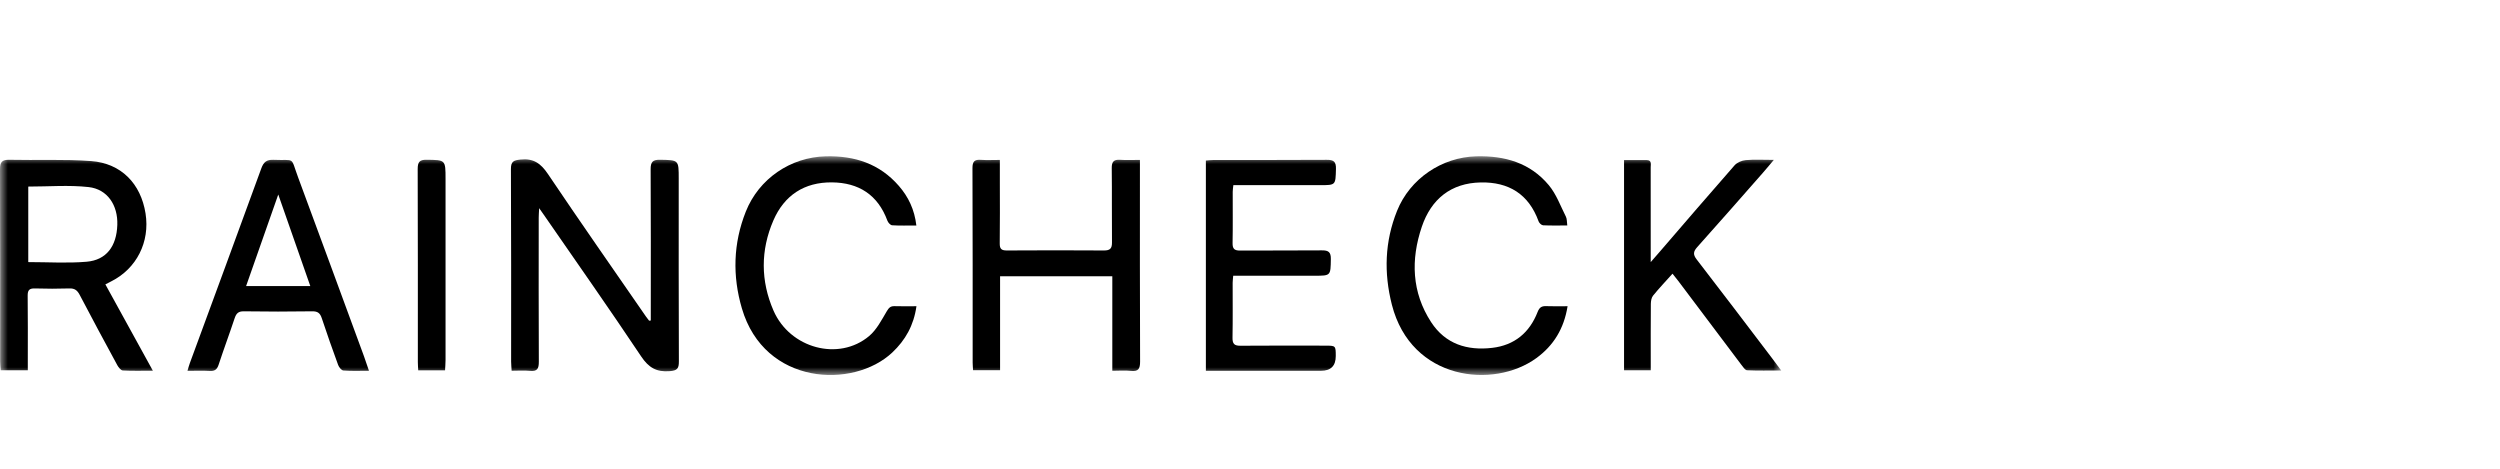
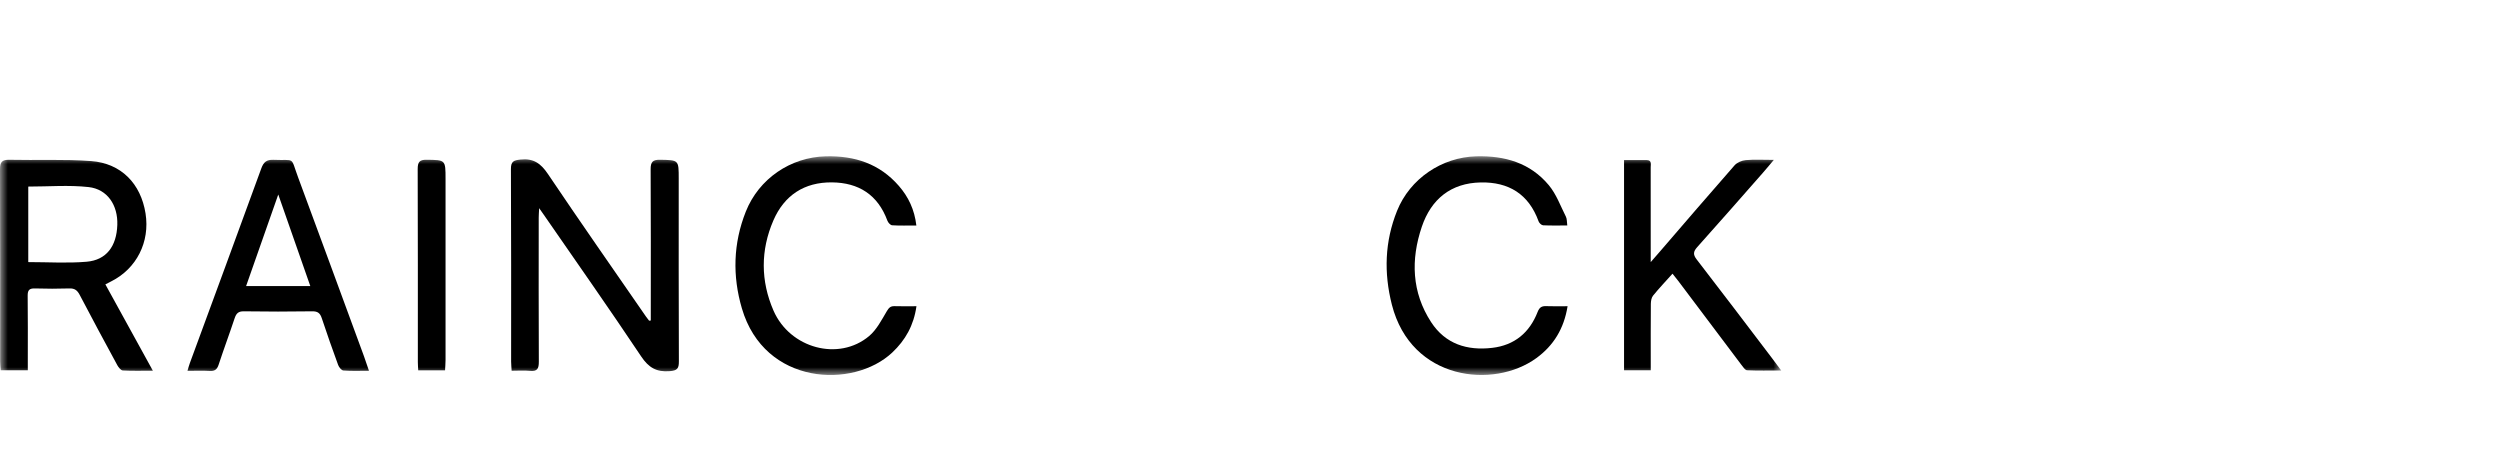
<svg xmlns="http://www.w3.org/2000/svg" width="160" height="30" viewBox="0 0 160 30" fill="none">
  <mask id="mask0_6310_75093" style="mask-type:luminance" maskUnits="userSpaceOnUse" x="0" y="10" width="114" height="14">
    <path d="M114 10H0V24H114V10Z" fill="white" />
  </mask>
  <g mask="url(#mask0_6310_75093)">
    <path d="M41.65 20.516C41.65 20.348 41.65 20.178 41.65 20.01C41.65 16.953 41.66 13.896 41.641 10.839C41.637 10.355 41.781 10.216 42.254 10.225C43.438 10.25 43.438 10.229 43.438 11.434C43.438 15.33 43.431 19.228 43.448 23.125C43.45 23.586 43.348 23.716 42.861 23.754C42.016 23.821 41.517 23.533 41.034 22.81C38.991 19.751 36.873 16.741 34.782 13.715C34.719 13.625 34.657 13.538 34.506 13.322C34.491 13.614 34.478 13.77 34.478 13.927C34.478 16.999 34.468 20.073 34.485 23.146C34.487 23.59 34.389 23.785 33.916 23.735C33.544 23.697 33.167 23.727 32.745 23.727C32.731 23.504 32.714 23.319 32.712 23.134C32.712 19.032 32.72 14.928 32.699 10.826C32.697 10.328 32.869 10.259 33.314 10.212C34.138 10.122 34.608 10.454 35.064 11.131C37.126 14.197 39.246 17.224 41.345 20.264C41.407 20.354 41.477 20.439 41.543 20.525C41.579 20.521 41.613 20.516 41.648 20.512L41.65 20.516Z" fill="black" />
    <path d="M6.743 18.199C7.746 20.022 8.738 21.824 9.783 23.725C9.066 23.725 8.461 23.744 7.859 23.71C7.737 23.703 7.588 23.517 7.512 23.38C6.697 21.881 5.888 20.378 5.098 18.868C4.947 18.58 4.775 18.448 4.444 18.46C3.706 18.483 2.967 18.483 2.229 18.46C1.88 18.45 1.767 18.569 1.771 18.923C1.788 20.317 1.779 21.712 1.779 23.105C1.779 23.291 1.779 23.477 1.779 23.697H0.047C0.034 23.512 0.011 23.329 0.011 23.146C0.009 19.044 0.019 14.939 1.85698e-05 10.837C-0.002 10.353 0.14 10.216 0.611 10.227C2.352 10.267 4.102 10.179 5.835 10.309C7.761 10.454 9.013 11.756 9.315 13.662C9.604 15.485 8.742 17.19 7.124 18.004C7.014 18.059 6.905 18.116 6.743 18.201V18.199ZM1.811 16.774C3.084 16.774 4.323 16.856 5.545 16.751C6.809 16.642 7.463 15.761 7.508 14.394C7.552 13.135 6.877 12.105 5.666 11.972C4.404 11.833 3.116 11.941 1.809 11.941V16.774H1.811Z" fill="black" />
-     <path d="M71.188 23.731V17.683H64.005V23.691H62.276C62.269 23.536 62.25 23.37 62.25 23.204C62.25 19.056 62.255 14.909 62.238 10.759C62.238 10.329 62.372 10.202 62.774 10.23C63.161 10.257 63.551 10.236 63.99 10.236C63.99 10.764 63.99 11.22 63.99 11.676C63.99 12.975 64.002 14.273 63.983 15.57C63.977 15.929 64.092 16.032 64.439 16.03C66.51 16.017 68.583 16.015 70.654 16.03C71.044 16.032 71.171 15.904 71.167 15.513C71.15 13.93 71.172 12.345 71.152 10.762C71.146 10.339 71.289 10.2 71.693 10.228C72.095 10.257 72.498 10.234 72.955 10.234C72.955 10.488 72.955 10.659 72.955 10.829C72.955 14.93 72.947 19.032 72.966 23.132C72.968 23.609 72.853 23.792 72.366 23.736C71.997 23.695 71.618 23.729 71.188 23.729V23.731Z" fill="black" />
    <path d="M103.938 10.244C104.432 10.244 104.913 10.239 105.395 10.246C105.722 10.252 105.644 10.513 105.644 10.702C105.648 12.523 105.646 14.344 105.646 16.166C105.646 16.32 105.646 16.473 105.646 16.774C105.882 16.503 106.031 16.334 106.18 16.162C107.787 14.299 109.388 12.43 111.012 10.582C111.174 10.399 111.474 10.271 111.723 10.248C112.275 10.198 112.836 10.233 113.524 10.233C113.224 10.587 113.028 10.83 112.822 11.062C111.427 12.649 110.034 14.24 108.624 15.813C108.37 16.097 108.341 16.288 108.59 16.608C110.203 18.693 111.791 20.796 113.386 22.892C113.566 23.128 113.741 23.367 113.998 23.712C113.196 23.712 112.504 23.729 111.813 23.697C111.687 23.691 111.556 23.489 111.453 23.355C110.103 21.567 108.759 19.774 107.412 17.985C107.3 17.838 107.184 17.695 107.04 17.516C106.601 18.006 106.178 18.45 105.793 18.925C105.69 19.053 105.656 19.272 105.654 19.45C105.642 20.686 105.648 21.919 105.648 23.155V23.697H103.939V10.244H103.938Z" fill="black" />
-     <path d="M78.926 17.644C78.911 17.823 78.892 17.96 78.89 18.098C78.888 19.268 78.903 20.441 78.881 21.612C78.873 22.009 79.001 22.131 79.39 22.127C81.195 22.112 83 22.119 84.805 22.121C85.487 22.121 85.487 22.123 85.489 22.785C85.489 23.416 85.173 23.731 84.541 23.731C82.281 23.731 80.02 23.731 77.76 23.731H77.176V10.275C77.366 10.261 77.536 10.238 77.704 10.238C80.105 10.236 82.508 10.246 84.909 10.229C85.352 10.225 85.514 10.343 85.501 10.812C85.472 11.848 85.497 11.85 84.488 11.85C82.653 11.85 80.818 11.85 78.935 11.85C78.918 12.006 78.894 12.142 78.894 12.277C78.89 13.37 78.907 14.463 78.885 15.555C78.877 15.942 79.018 16.038 79.375 16.036C81.118 16.023 82.86 16.04 84.601 16.023C85.018 16.019 85.182 16.131 85.174 16.581C85.156 17.645 85.176 17.647 84.133 17.647C82.579 17.647 81.025 17.647 79.471 17.647C79.301 17.647 79.132 17.647 78.928 17.647L78.926 17.644Z" fill="black" />
    <path d="M100.306 14.43C99.753 14.43 99.254 14.443 98.757 14.419C98.656 14.413 98.51 14.277 98.471 14.169C97.839 12.42 96.555 11.64 94.765 11.676C92.858 11.714 91.596 12.742 90.996 14.512C90.284 16.614 90.348 18.706 91.592 20.617C92.507 22.022 93.901 22.45 95.499 22.263C96.924 22.097 97.892 21.294 98.41 19.959C98.526 19.663 98.678 19.581 98.965 19.593C99.399 19.612 99.836 19.598 100.325 19.598C100.095 21.034 99.427 22.119 98.322 22.922C95.593 24.906 90.319 24.357 89.08 19.501C88.562 17.466 88.622 15.46 89.41 13.498C90.236 11.438 92.273 10.061 94.482 10.004C96.302 9.956 97.928 10.419 99.124 11.852C99.604 12.428 99.874 13.185 100.219 13.869C100.291 14.011 100.274 14.199 100.306 14.43Z" fill="black" />
    <path d="M58.647 14.432C58.09 14.432 57.591 14.449 57.097 14.418C56.987 14.411 56.84 14.249 56.795 14.127C56.182 12.464 54.954 11.689 53.247 11.672C51.482 11.655 50.194 12.492 49.494 14.113C48.672 16.017 48.677 17.975 49.503 19.877C50.558 22.3 53.681 23.138 55.622 21.509C56.106 21.103 56.423 20.477 56.757 19.915C56.891 19.69 56.997 19.587 57.249 19.594C57.7 19.61 58.151 19.598 58.653 19.598C58.481 20.824 57.943 21.772 57.104 22.562C54.62 24.896 48.928 24.679 47.48 19.735C46.872 17.66 46.923 15.582 47.729 13.549C48.564 11.44 50.592 10.057 52.855 10.004C54.696 9.96 56.293 10.476 57.53 11.901C58.138 12.601 58.528 13.413 58.647 14.432Z" fill="black" />
    <path d="M23.616 23.729C23.009 23.729 22.49 23.752 21.977 23.712C21.852 23.702 21.692 23.502 21.64 23.355C21.275 22.361 20.925 21.362 20.591 20.357C20.485 20.039 20.331 19.919 19.985 19.924C18.526 19.945 17.064 19.947 15.604 19.924C15.248 19.919 15.119 20.064 15.016 20.37C14.688 21.36 14.322 22.337 13.997 23.328C13.897 23.636 13.754 23.761 13.428 23.74C12.977 23.712 12.522 23.733 11.998 23.733C12.062 23.525 12.098 23.378 12.151 23.237C13.677 19.083 15.21 14.934 16.724 10.776C16.873 10.368 17.07 10.21 17.505 10.229C18.933 10.292 18.567 9.973 19.086 11.371C20.498 15.178 21.894 18.992 23.296 22.804C23.397 23.082 23.49 23.367 23.614 23.731L23.616 23.729ZM15.751 18.307H19.859C19.184 16.375 18.52 14.479 17.809 12.448C17.098 14.476 16.434 16.364 15.751 18.307Z" fill="black" />
    <path d="M28.479 23.703H26.766C26.757 23.508 26.742 23.338 26.742 23.169C26.742 19.055 26.747 14.941 26.732 10.826C26.732 10.38 26.84 10.217 27.304 10.225C28.513 10.242 28.515 10.221 28.515 11.457C28.515 15.317 28.515 19.179 28.515 23.039C28.515 23.256 28.494 23.472 28.483 23.703H28.479Z" fill="black" />
  </g>
</svg>